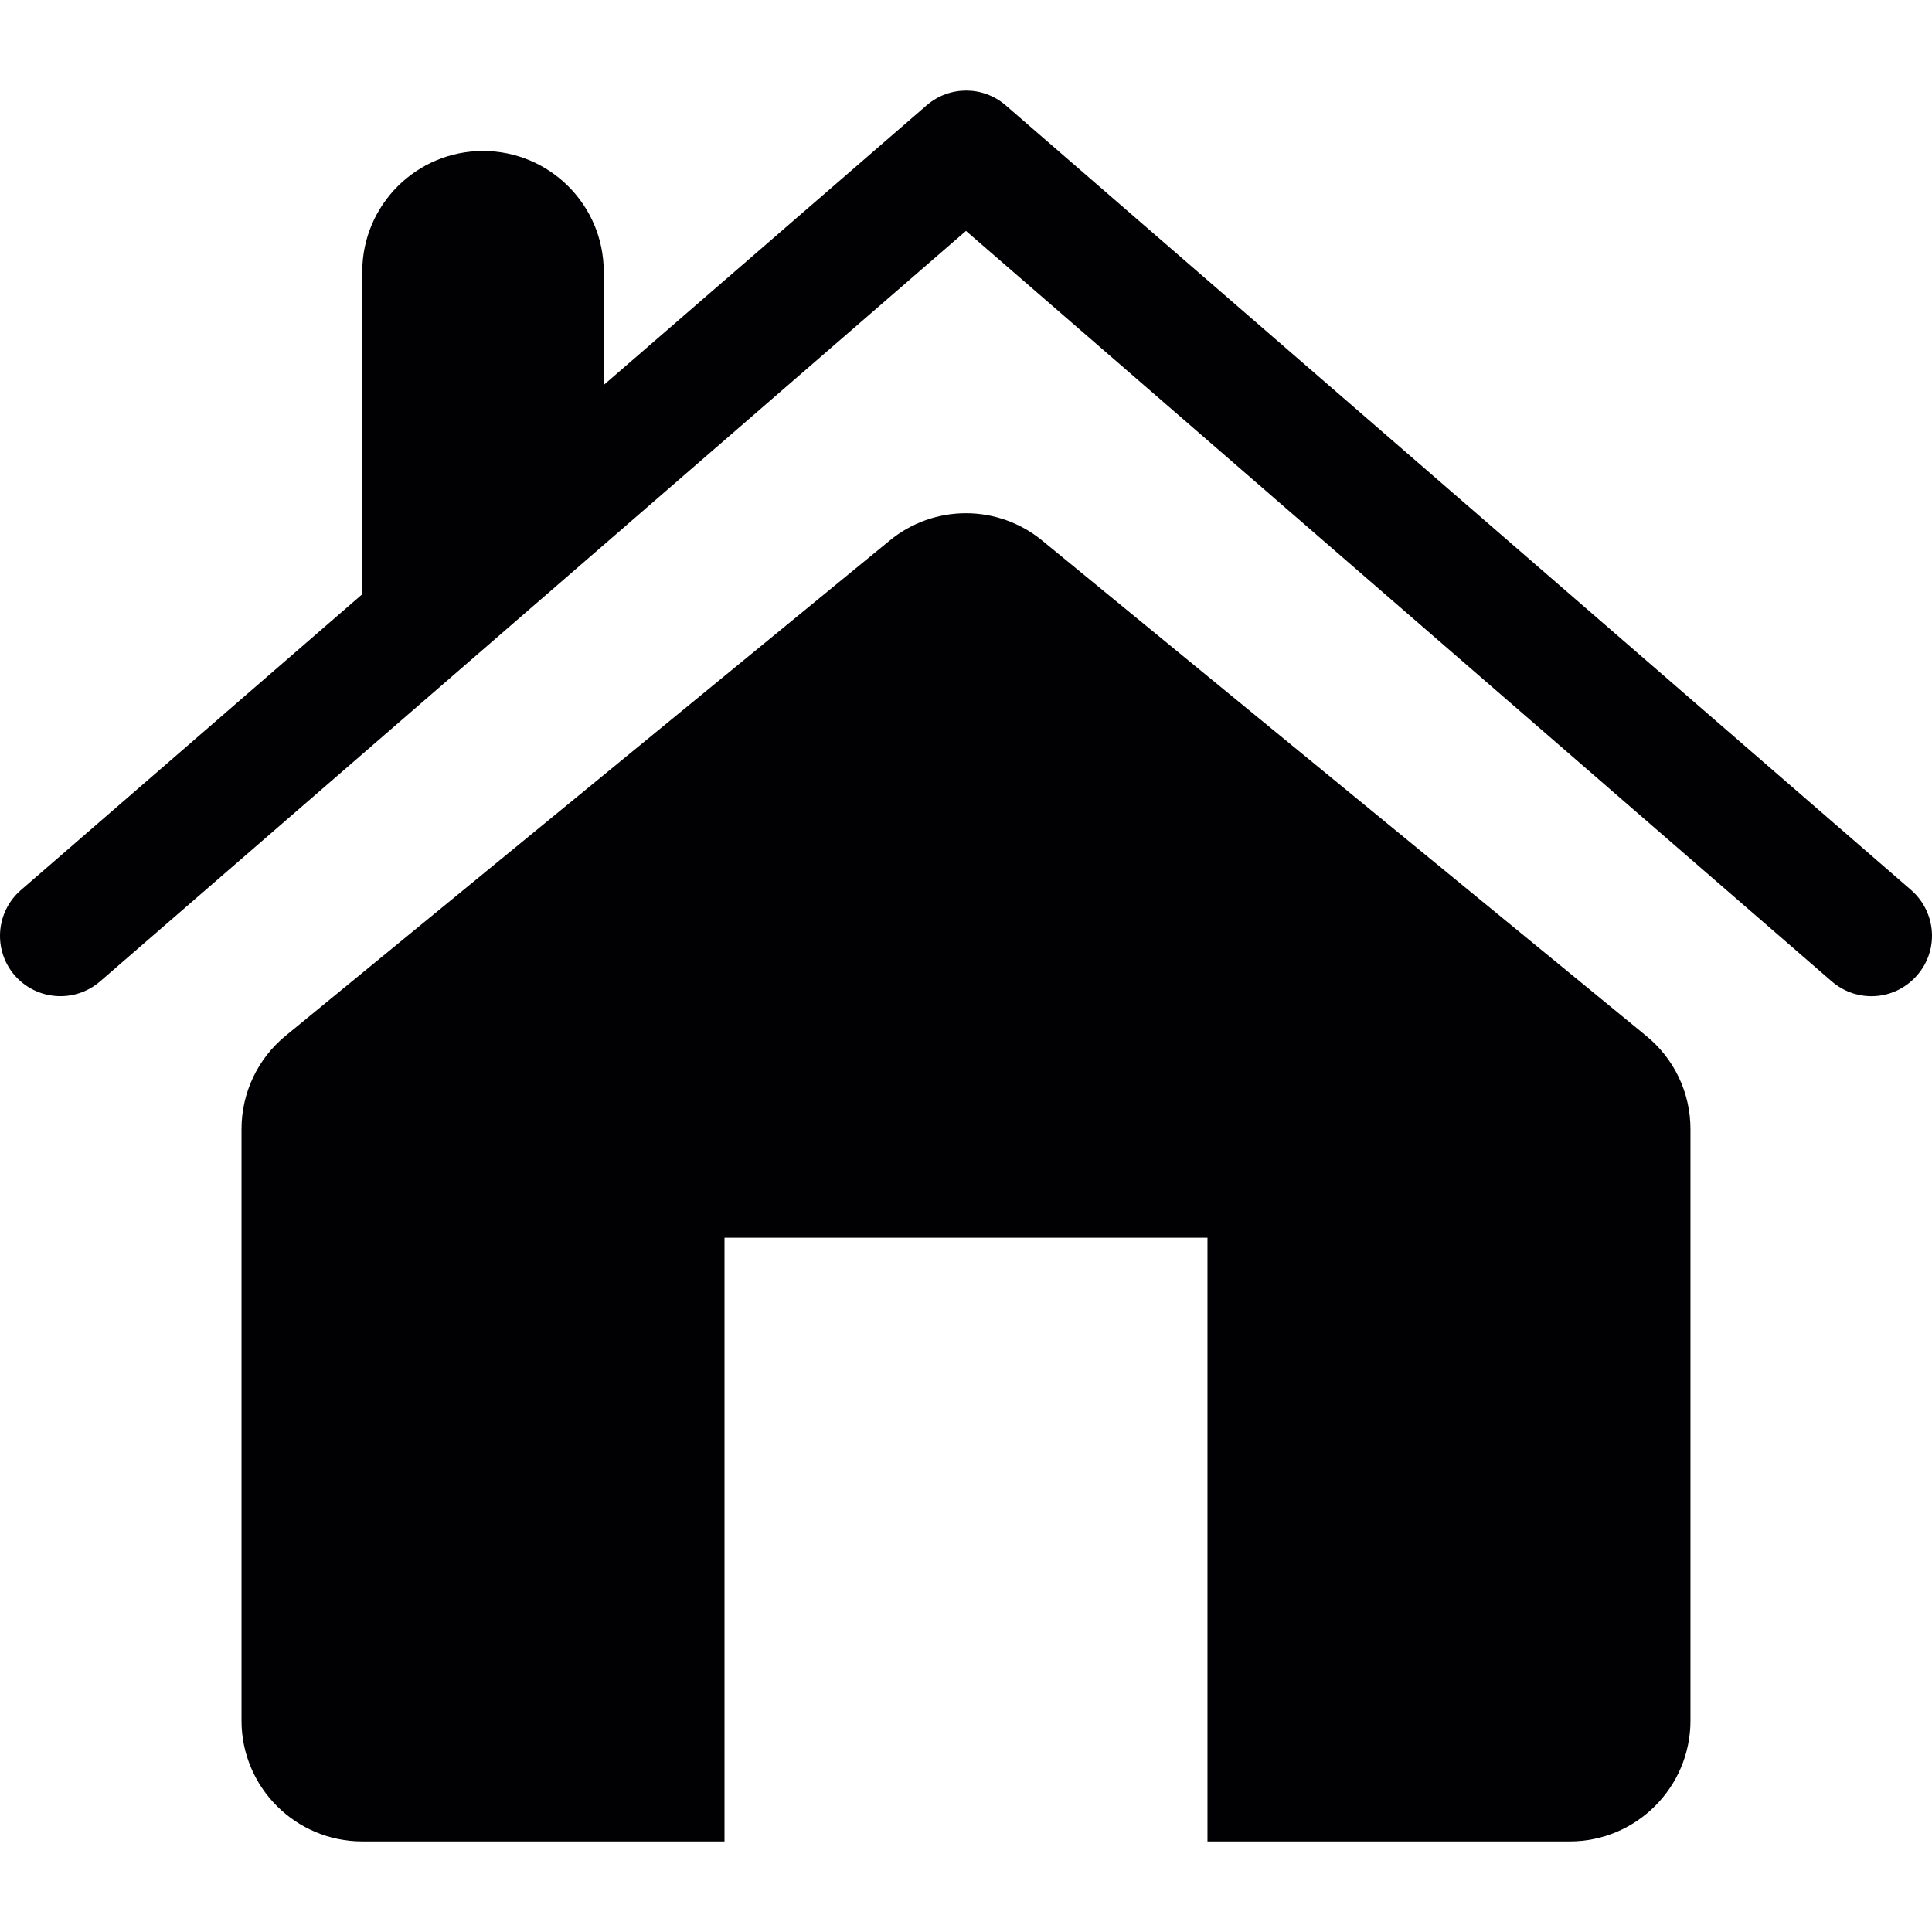
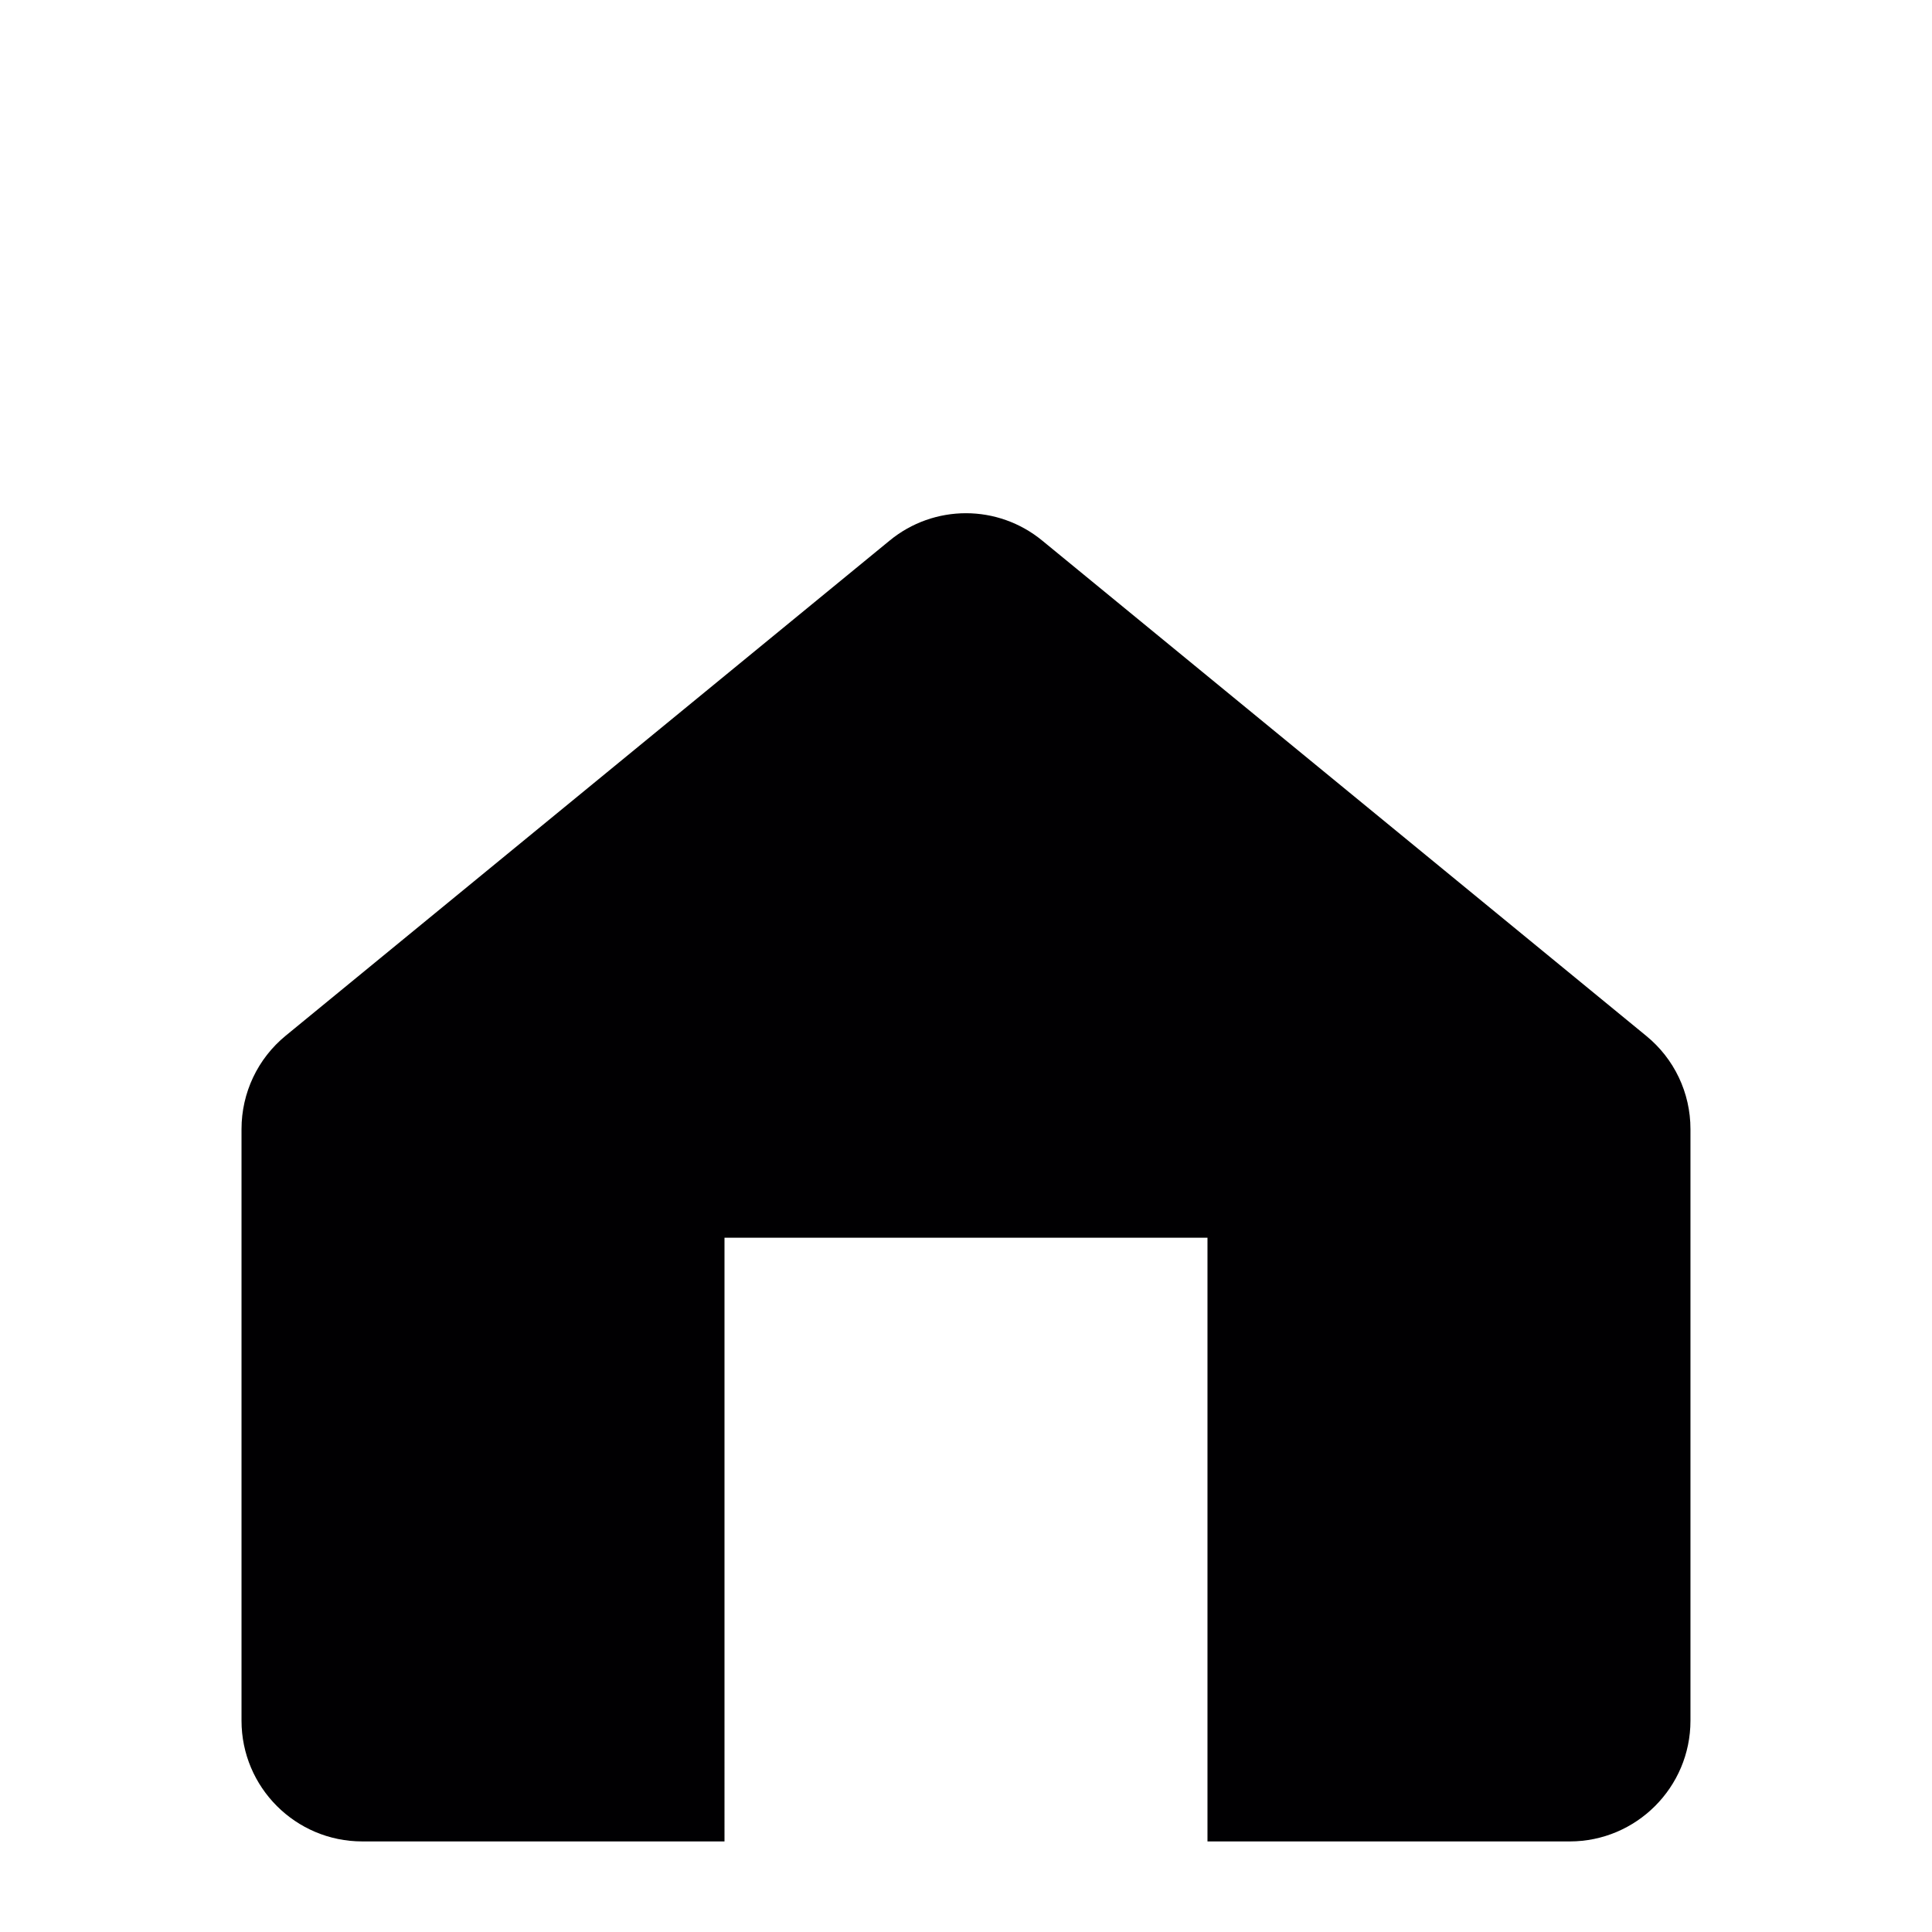
<svg xmlns="http://www.w3.org/2000/svg" id="Capa_1" x="0px" y="0px" viewBox="0 0 486.406 486.406" style="enable-background:new 0 0 486.406 486.406;" xml:space="preserve">
  <g>
    <g>
      <g>
        <g>
-           <path style="fill:#010002;" d="M481.198,224.116L253.202,26.52c-5.715-4.955-14.197-4.955-19.912,0l-81.288,70.405V68.41 c0-16.781-13.619-30.399-30.399-30.399S91.203,51.63,91.203,68.41v81.197l-85.97,74.509c-6.323,5.502-7.022,15.109-1.52,21.462 c5.533,6.323,15.109,6.992,21.462,1.52L243.201,58.135l217.995,188.963c2.918,2.493,6.414,3.709,9.971,3.709 c4.286,0,8.451-1.794,11.461-5.229C488.22,239.225,487.491,229.679,481.198,224.116z" />
          <path style="fill:#010002;" d="M262.443,136.14c-5.563-4.59-12.403-6.931-19.243-6.931c-6.84,0-13.68,2.31-19.273,6.931 L71.93,260.747c-7.053,5.776-11.126,14.379-11.126,23.529v148.927c0,16.781,13.619,30.399,30.399,30.399h91.198V311.606h121.598 v151.997h91.198c16.75,0,30.399-13.619,30.399-30.399V284.277c0-9.181-4.104-17.753-11.157-23.499L262.443,136.14z" />
        </g>
      </g>
    </g>
    <g> </g>
    <g> </g>
    <g> </g>
    <g> </g>
    <g> </g>
    <g> </g>
    <g> </g>
    <g> </g>
    <g> </g>
    <g> </g>
    <g> </g>
    <g> </g>
    <g> </g>
    <g> </g>
    <g> </g>
  </g>
  <g> </g>
  <g> </g>
  <g> </g>
  <g> </g>
  <g> </g>
  <g> </g>
  <g> </g>
  <g> </g>
  <g> </g>
  <g> </g>
  <g> </g>
  <g> </g>
  <g> </g>
  <g> </g>
  <g> </g>
</svg>